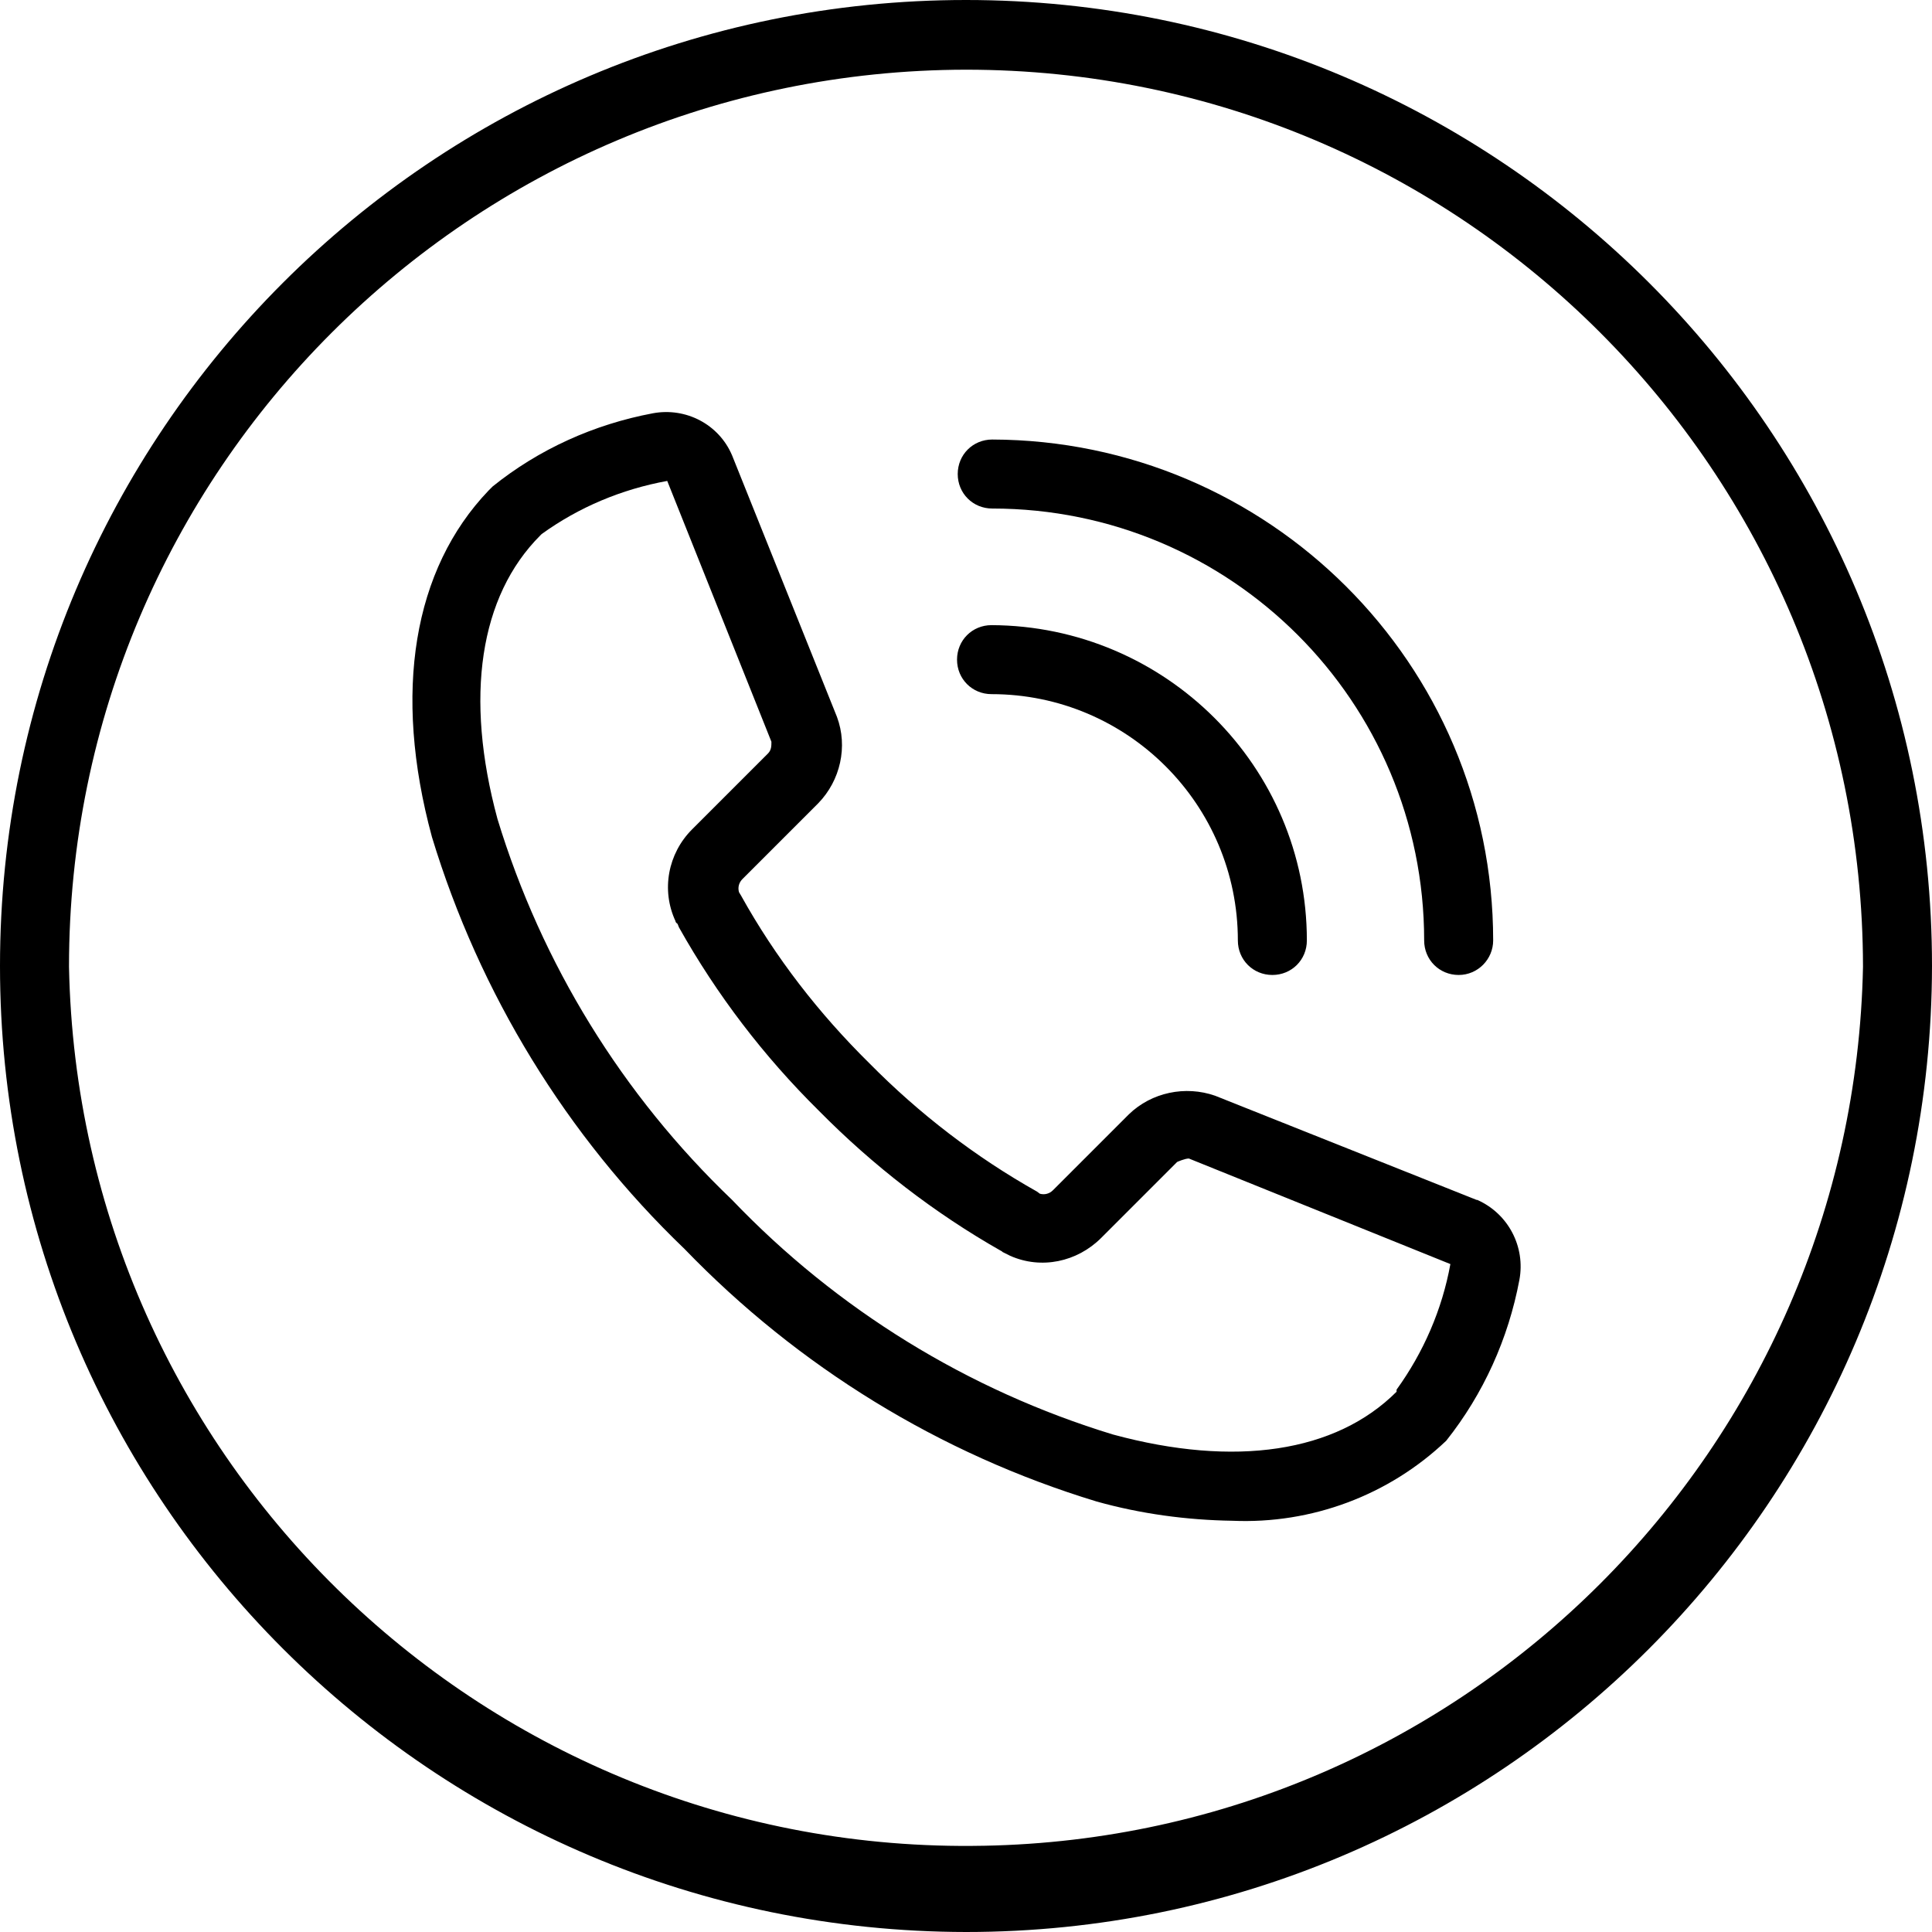
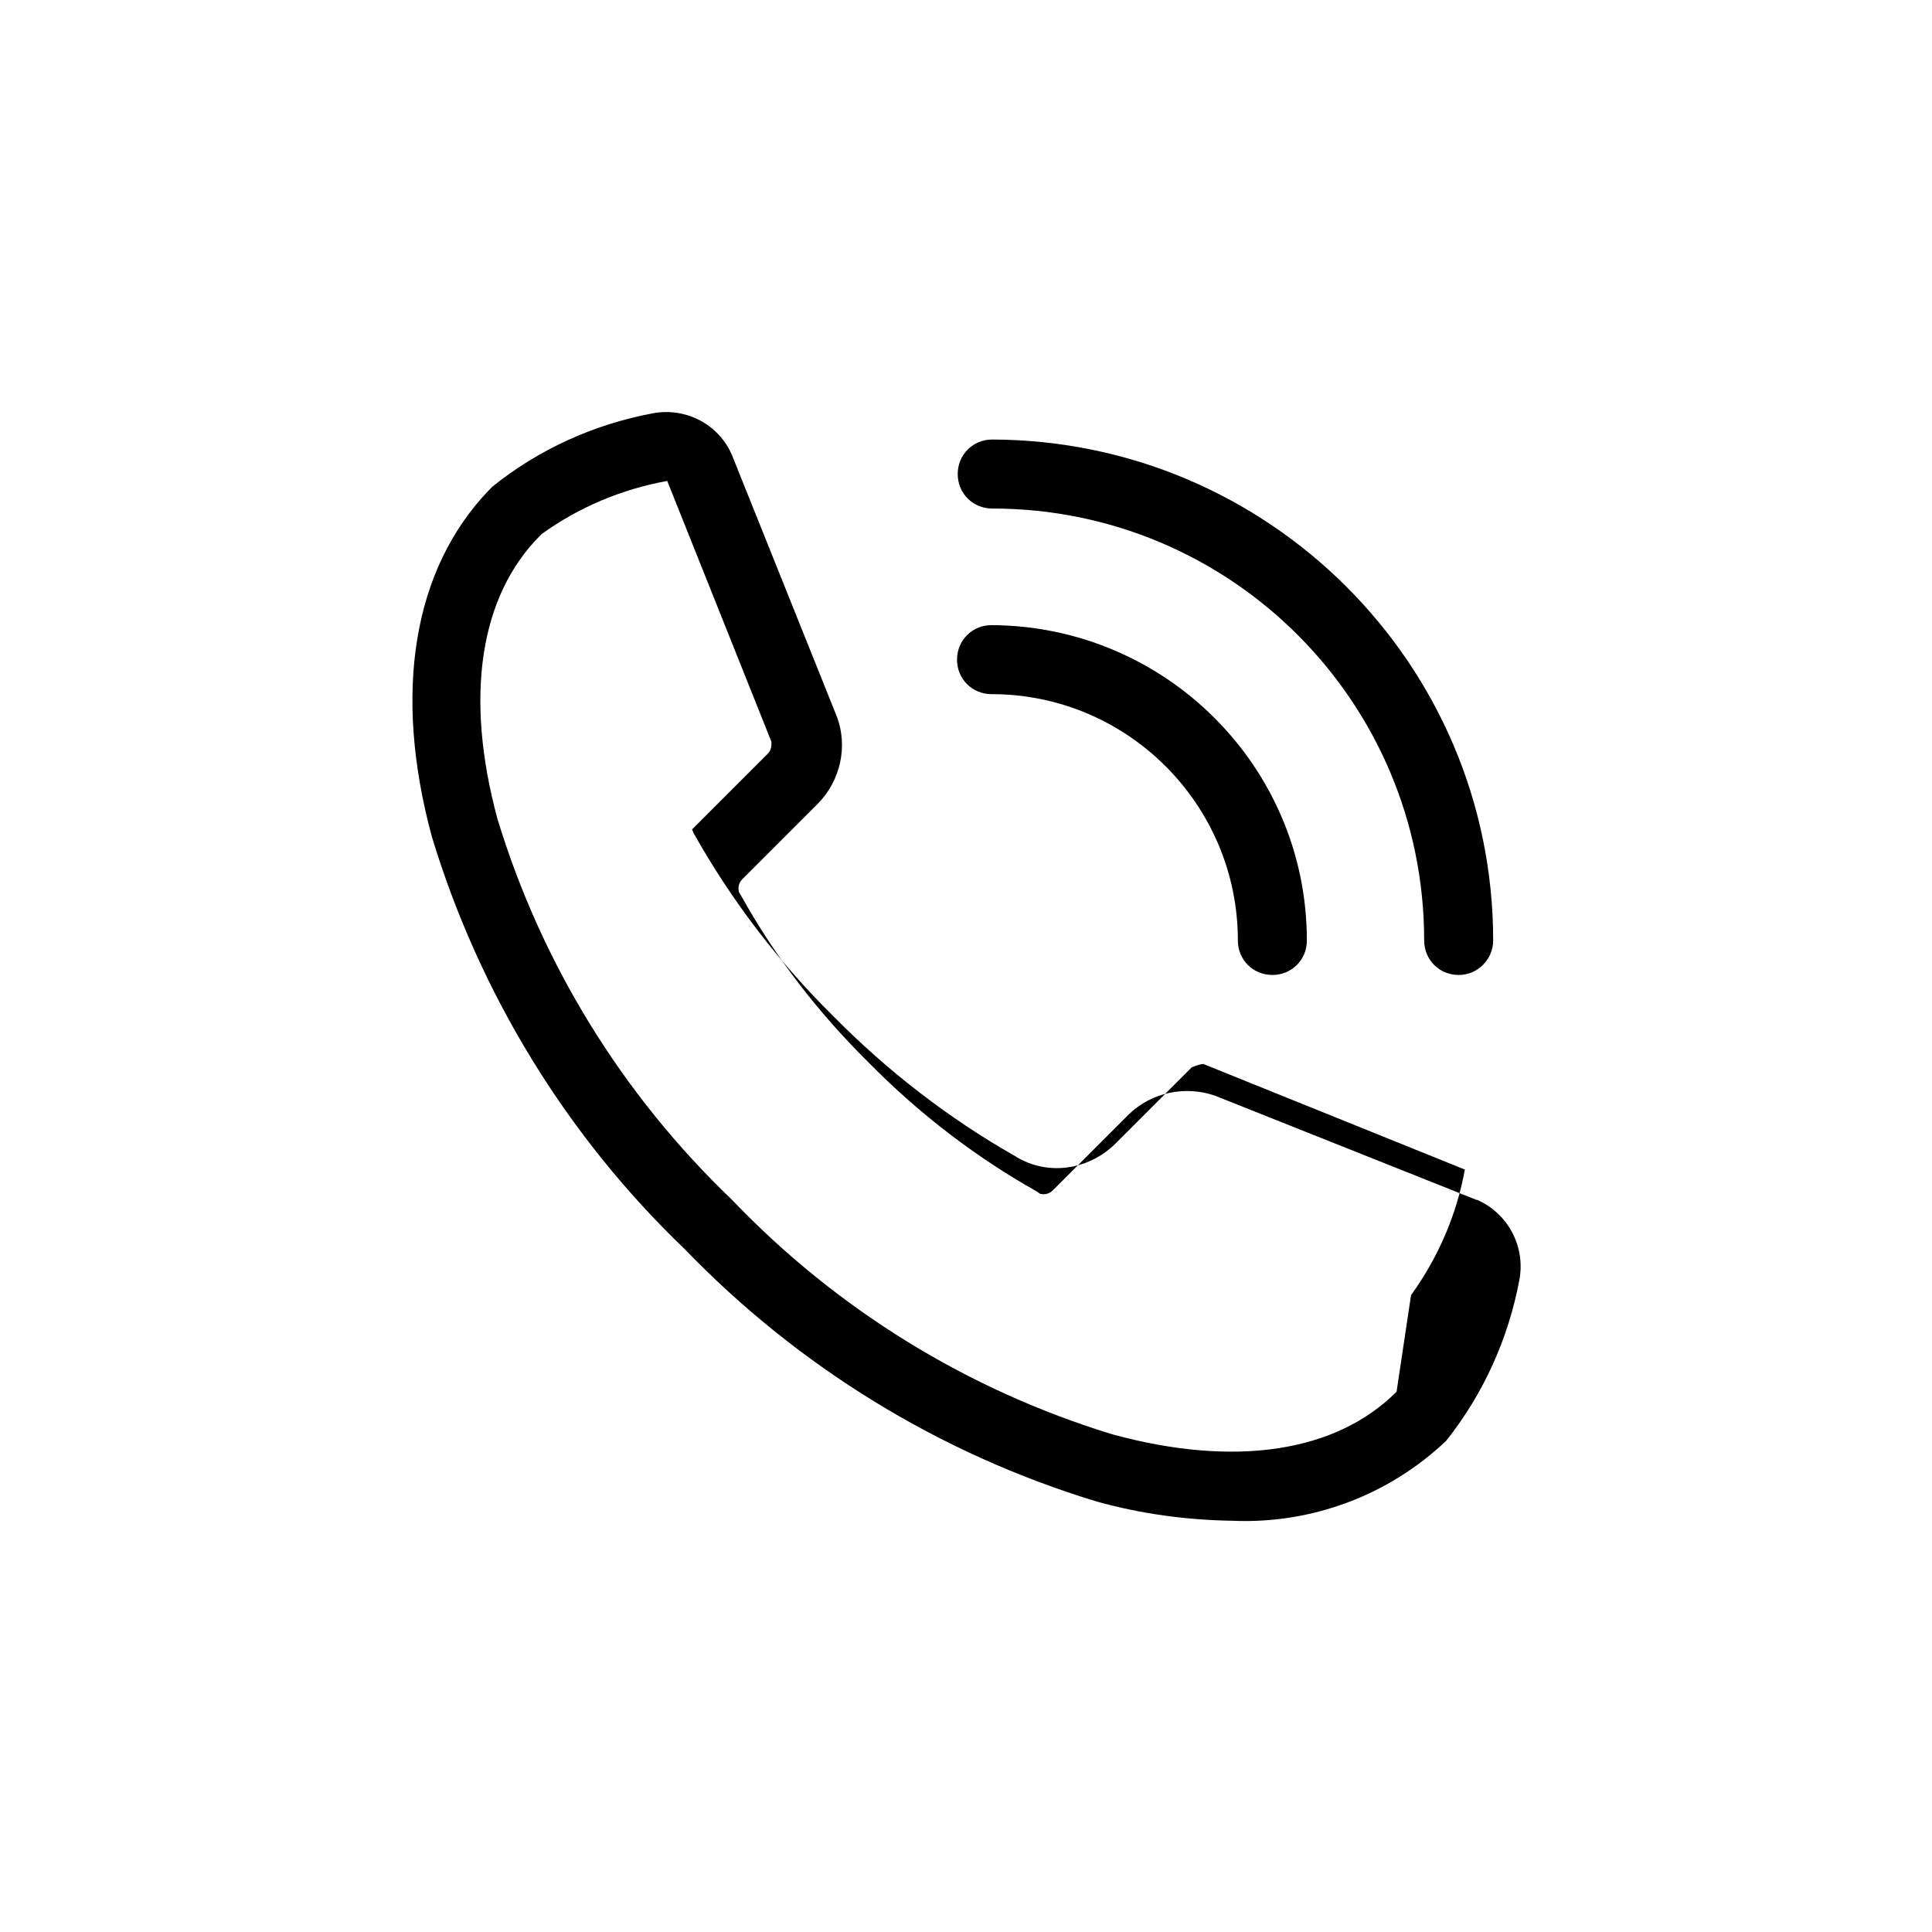
<svg xmlns="http://www.w3.org/2000/svg" id="Ebene_2" data-name="Ebene 2" viewBox="0 0 28 28">
  <defs>
    <style>
      .cls-1 {
        fill: #000;
        stroke-width: 0px;
      }
    </style>
  </defs>
  <g id="Ebene_1-2" data-name="Ebene 1">
    <g>
      <path class="cls-1" d="M14.37,10.06c1.97,0,3.57,1.6,3.57,3.57,0,.28.22.5.5.5h0c.28,0,.5-.22.5-.5,0-2.52-2.05-4.56-4.57-4.57-.28,0-.5.22-.5.5s.22.5.5.5Z" />
      <path class="cls-1" d="M14.38,7.37c3.46,0,6.26,2.8,6.26,6.26,0,.28.22.5.5.5h0c.28,0,.5-.23.5-.5,0-4.01-3.26-7.25-7.26-7.26-.28,0-.5.22-.5.5s.22.5.5.5Z" />
-       <path class="cls-1" d="M21.4,17.39l-3.79-1.51c-.43-.15-.92-.05-1.25.27l-1.1,1.1c-.05.05-.12.07-.19.05l-.04-.03c-.89-.5-1.71-1.13-2.43-1.86-.73-.72-1.36-1.53-1.86-2.43l-.03-.05c-.02-.07,0-.14.05-.19l1.1-1.1c.32-.33.43-.82.27-1.25l-1.52-3.79c-.19-.45-.67-.7-1.15-.61-.85.16-1.65.52-2.32,1.06l-.06.06c-1.09,1.14-1.39,2.92-.82,5.02.69,2.27,1.95,4.33,3.66,5.97,1.65,1.71,3.7,2.97,5.97,3.66.64.18,1.31.27,1.97.28,1.15.05,2.27-.37,3.1-1.16.54-.68.9-1.48,1.06-2.33.09-.48-.16-.96-.61-1.16ZM20.24,20.17c-.88.88-2.34,1.1-4.11.62-2.1-.64-4-1.81-5.52-3.4-1.59-1.52-2.76-3.42-3.4-5.52-.48-1.77-.26-3.23.62-4.11l.02-.02h0c.54-.39,1.16-.65,1.82-.77l1.51,3.78c0,.06,0,.12-.05.17l-1.1,1.1c-.35.35-.45.88-.24,1.33,0,.02.02.03.03.04l.02.05c.55.98,1.23,1.87,2.03,2.66.78.79,1.67,1.48,2.64,2.03.01,0,.02.02.03.02l.1.05c.45.2.97.09,1.32-.26l1.1-1.1s.11-.05.17-.05l3.79,1.53c-.12.66-.39,1.28-.78,1.82Z" />
-       <path class="cls-1" d="M14,0C6.26,0,0,6.27,0,14c0,7.73,6.27,13.99,14,14,7.73,0,13.99-6.27,14-14h0C28,6.26,21.73,0,14,0ZM14.25,26.75c-7.18.14-13.11-5.56-13.25-12.74,0-7.18,5.82-12.99,13-13,7.18,0,12.99,5.82,13,13-.14,6.98-5.76,12.61-12.74,12.74Z" />
+       <path class="cls-1" d="M21.4,17.39l-3.79-1.51c-.43-.15-.92-.05-1.25.27l-1.1,1.1c-.05.05-.12.07-.19.05l-.04-.03c-.89-.5-1.71-1.13-2.43-1.86-.73-.72-1.36-1.53-1.86-2.43l-.03-.05c-.02-.07,0-.14.05-.19l1.1-1.1c.32-.33.43-.82.27-1.25l-1.52-3.79c-.19-.45-.67-.7-1.15-.61-.85.16-1.65.52-2.32,1.06l-.06.06c-1.09,1.14-1.39,2.92-.82,5.02.69,2.27,1.95,4.33,3.66,5.97,1.65,1.71,3.7,2.97,5.97,3.66.64.18,1.31.27,1.97.28,1.15.05,2.27-.37,3.1-1.16.54-.68.9-1.48,1.06-2.33.09-.48-.16-.96-.61-1.16ZM20.24,20.17c-.88.88-2.34,1.1-4.11.62-2.1-.64-4-1.81-5.52-3.4-1.59-1.52-2.76-3.42-3.4-5.52-.48-1.77-.26-3.23.62-4.11l.02-.02h0c.54-.39,1.16-.65,1.82-.77l1.51,3.78c0,.06,0,.12-.05.17l-1.1,1.1l.02.05c.55.98,1.23,1.87,2.03,2.66.78.79,1.67,1.48,2.64,2.03.01,0,.02.02.03.02l.1.05c.45.2.97.09,1.32-.26l1.1-1.1s.11-.05.17-.05l3.79,1.53c-.12.66-.39,1.28-.78,1.82Z" />
    </g>
  </g>
</svg>